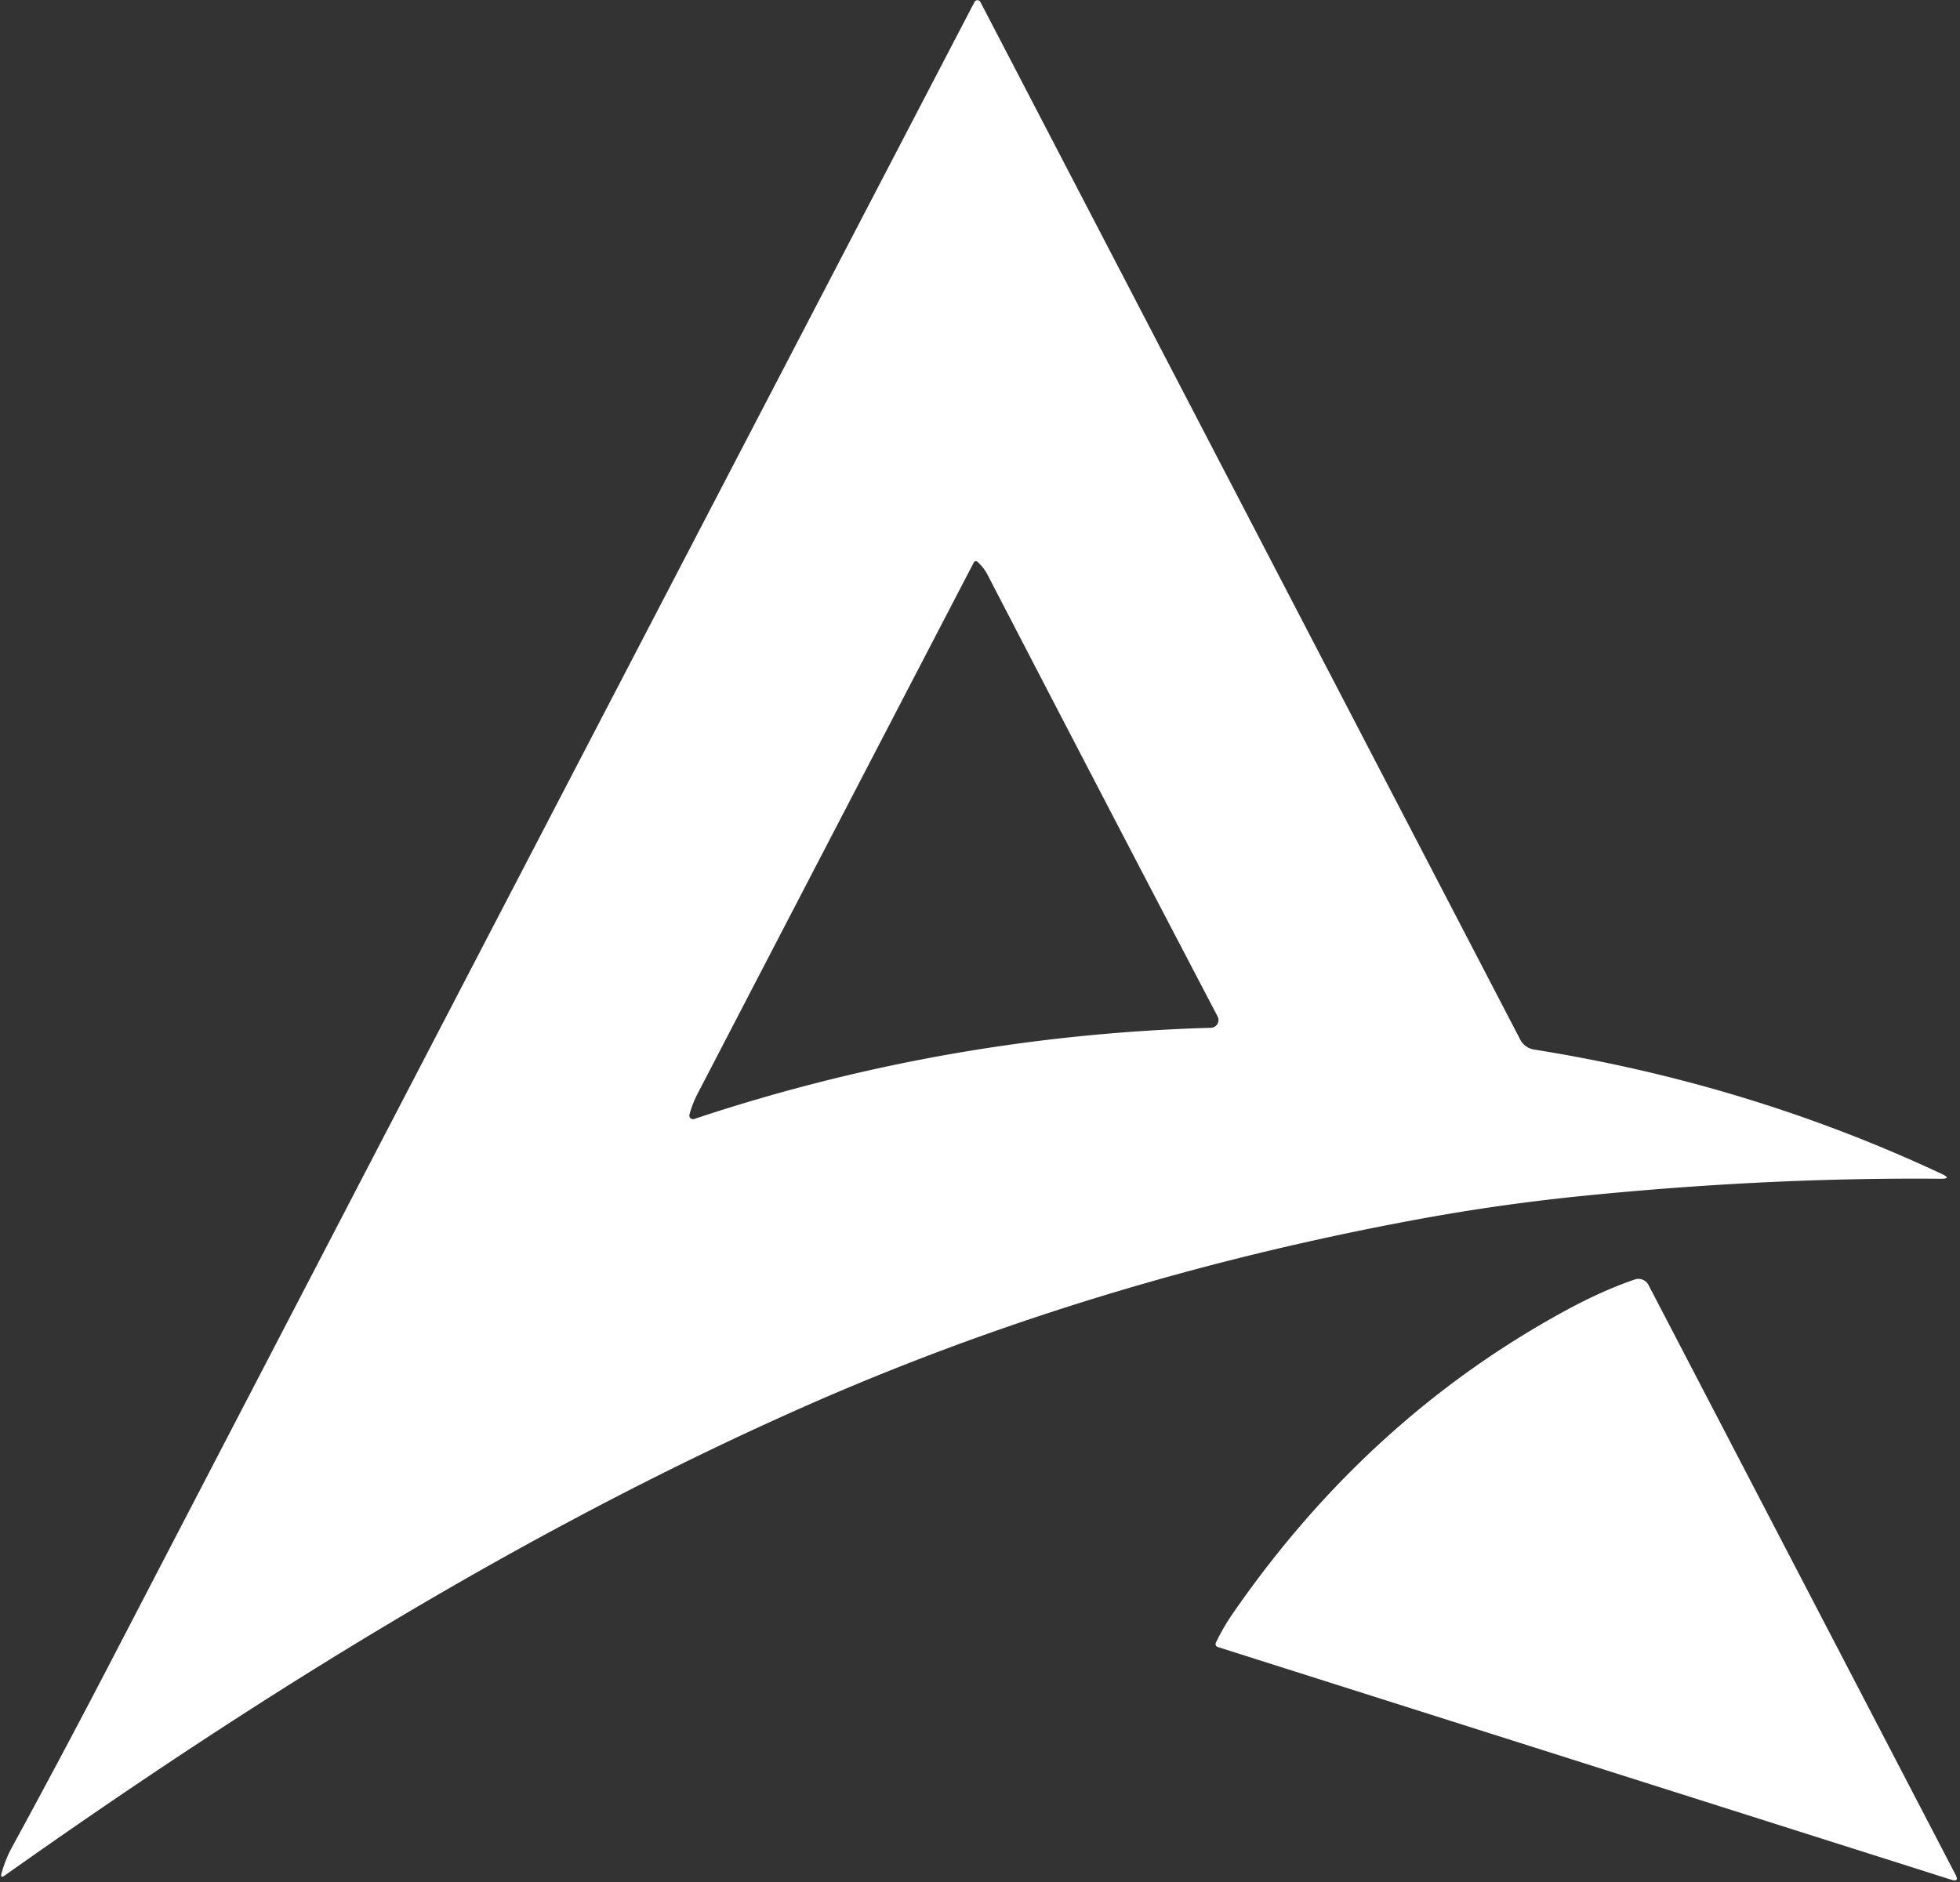
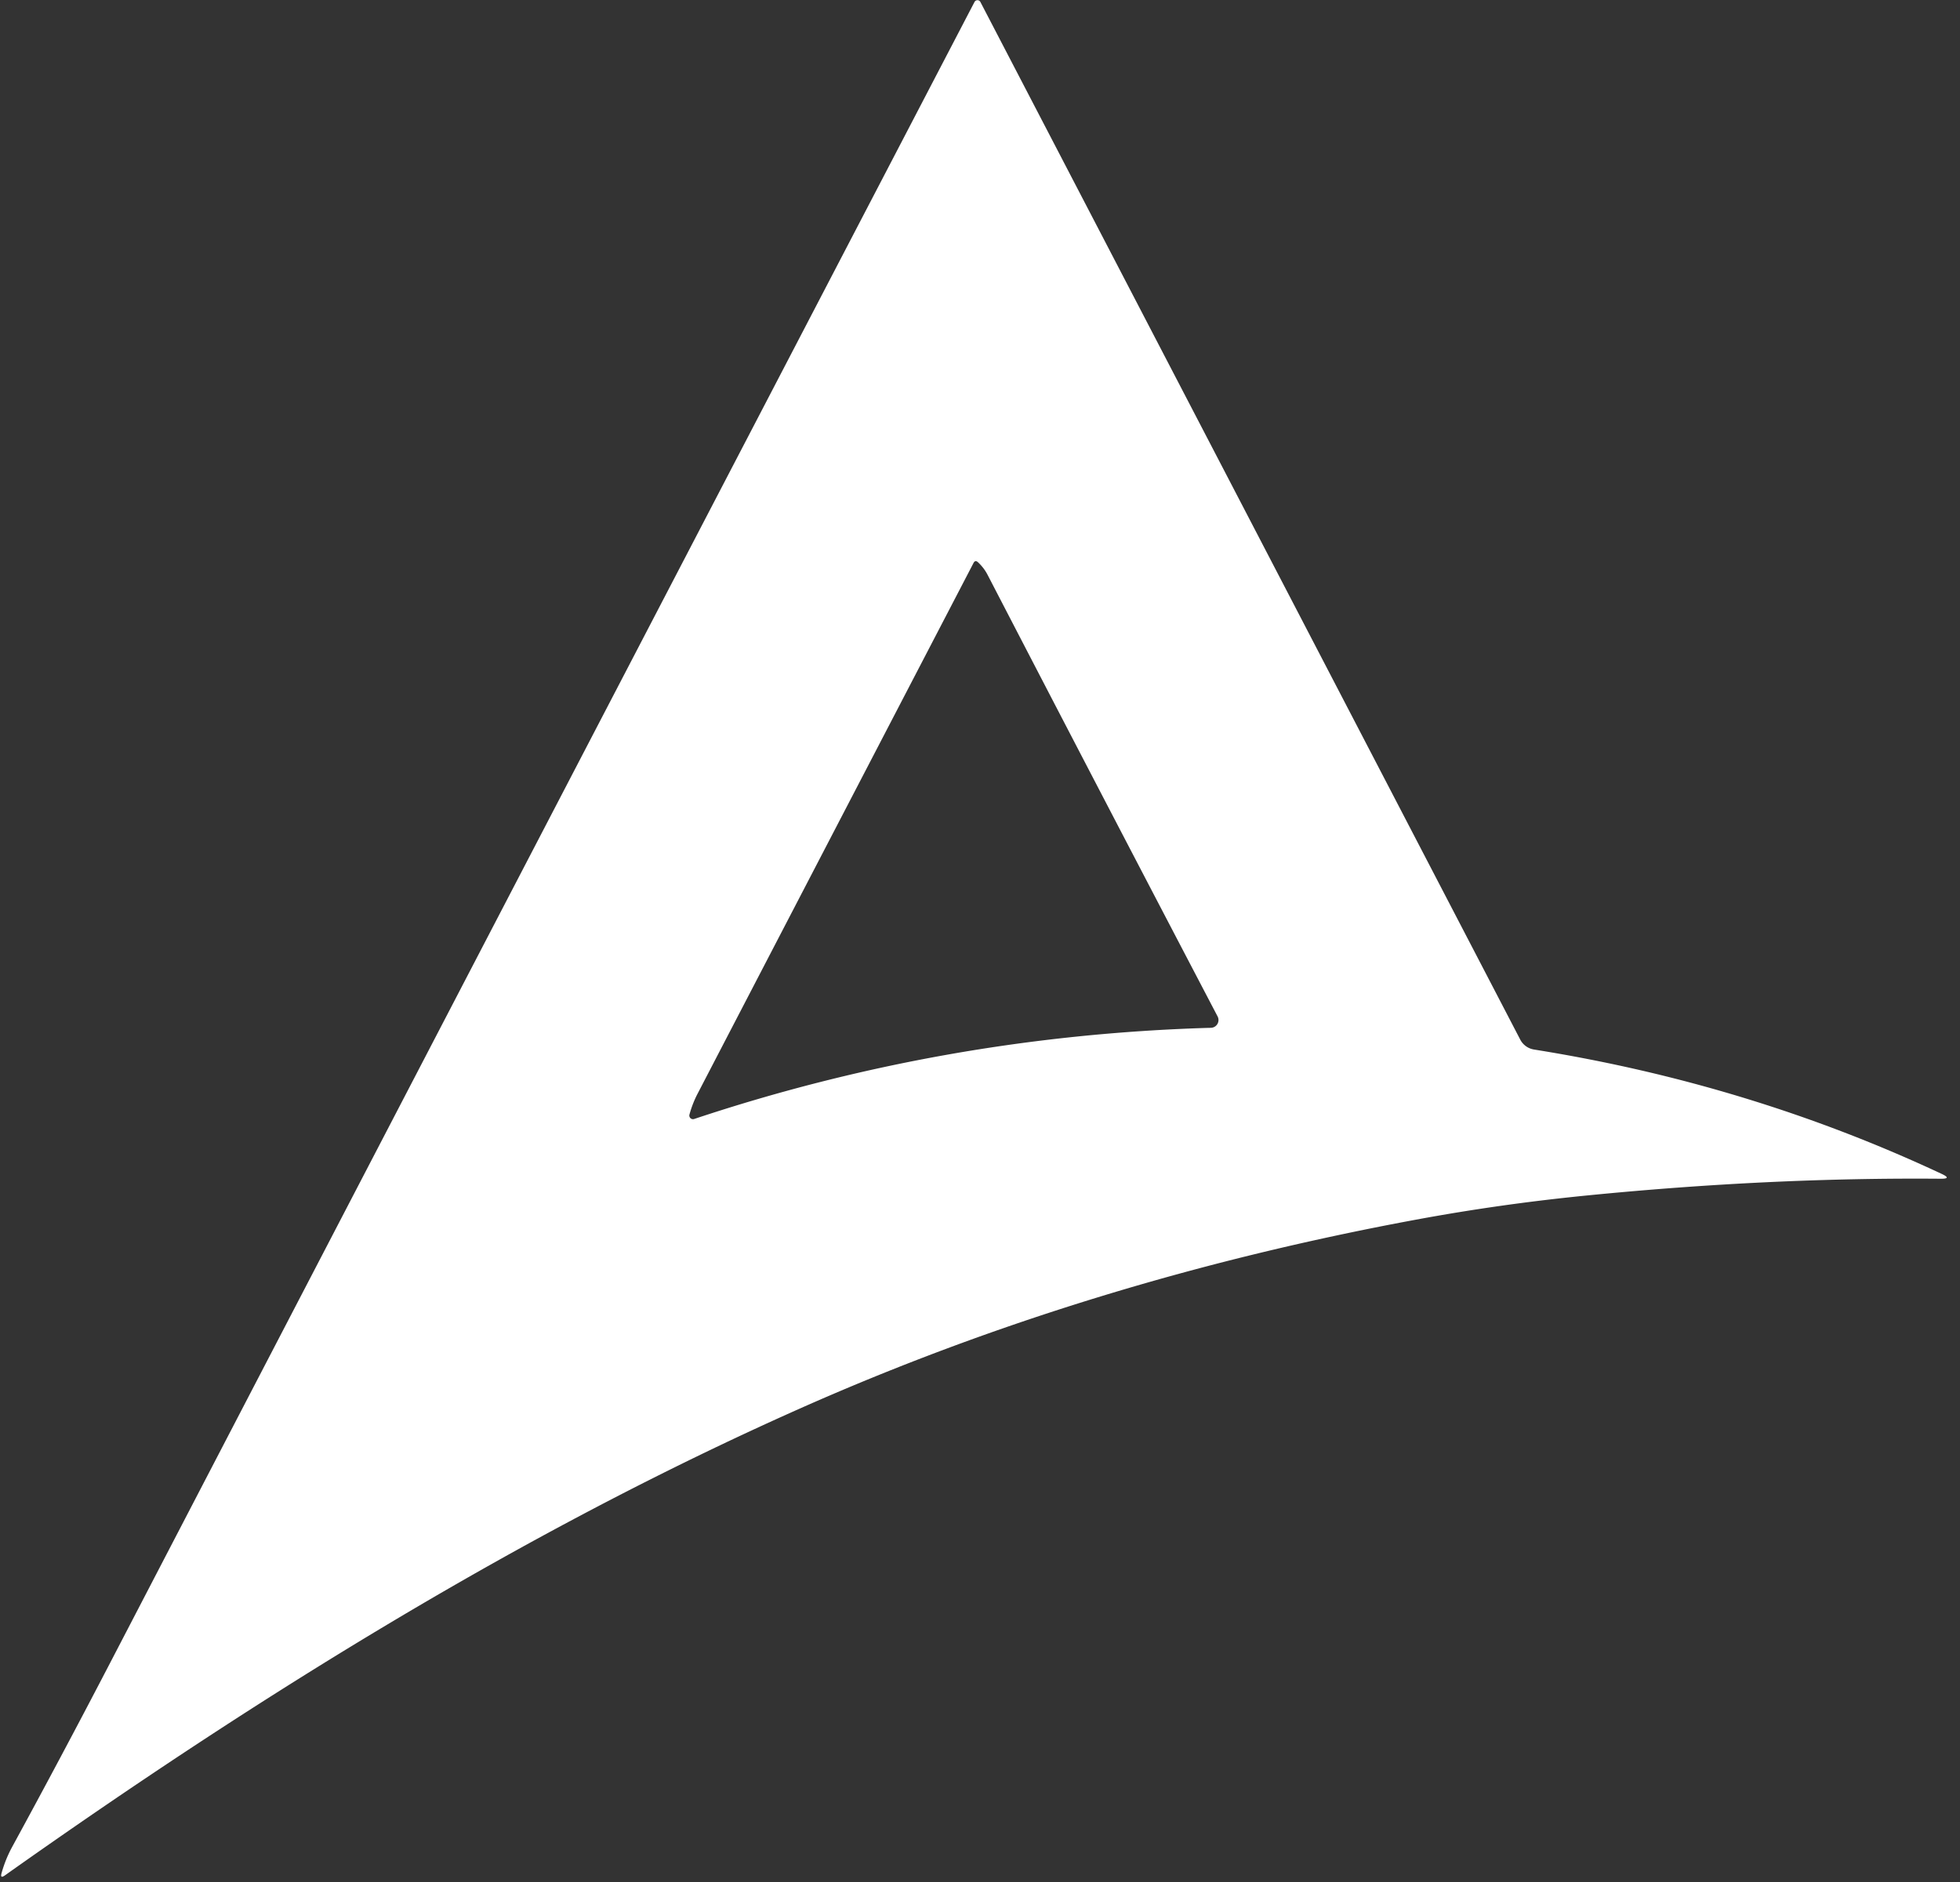
<svg xmlns="http://www.w3.org/2000/svg" height="220.8" preserveAspectRatio="xMidYMid meet" version="1.0" viewBox="152.8 81.8 229.9 220.8" width="229.9" zoomAndPan="magnify">
  <rect x="152.8" y="81.8" width="229.9" height="220.8" fill="#333333" stroke="none" />
  <g id="change1_1">
    <path d="M 267.10 82.04 A 0.39 0.39 0.0 0 1 267.80 82.04 L 331.11 203.75 A 2.22 2.21 -8.9 0 0 332.73 204.93 Q 358.04 208.97 380.57 219.53 Q 381.78 220.10 380.44 220.09 Q 360.47 219.92 338.97 222.05 Q 328.76 223.06 318.84 224.90 Q 280.40 232.02 246.51 247.10 C 214.08 261.53 183.09 280.77 153.39 301.81 Q 152.78 302.25 152.99 301.53 Q 153.44 299.93 154.22 298.49 Q 159.86 288.15 165.42 277.46 Q 216.12 179.90 267.10 82.04 Z M 266.99 147.85 Q 250.58 179.40 234.61 210.14 Q 234.02 211.28 233.67 212.56 A 0.43 0.43 0.0 0 0 234.22 213.08 Q 263.48 203.33 294.51 202.39 Q 294.72 202.39 294.87 202.38 A 0.91 0.91 0.0 0 0 295.62 201.05 Q 282.75 176.47 268.65 149.26 Q 268.22 148.42 267.51 147.76 Q 267.19 147.47 266.99 147.85 Z" fill="#fff" />
  </g>
  <g id="change1_2">
-     <path d="M 381.68 302.33 L 295.71 275.05 Q 295.23 274.90 295.45 274.45 Q 296.29 272.72 297.31 271.23 Q 313.21 248.15 336.57 235.48 Q 340.79 233.20 344.55 231.91 A 1.33 1.33 0.0 0 1 346.16 232.55 L 382.18 301.74 Q 382.64 302.64 381.68 302.33 Z" fill="#fff" />
-   </g>
+     </g>
</svg>